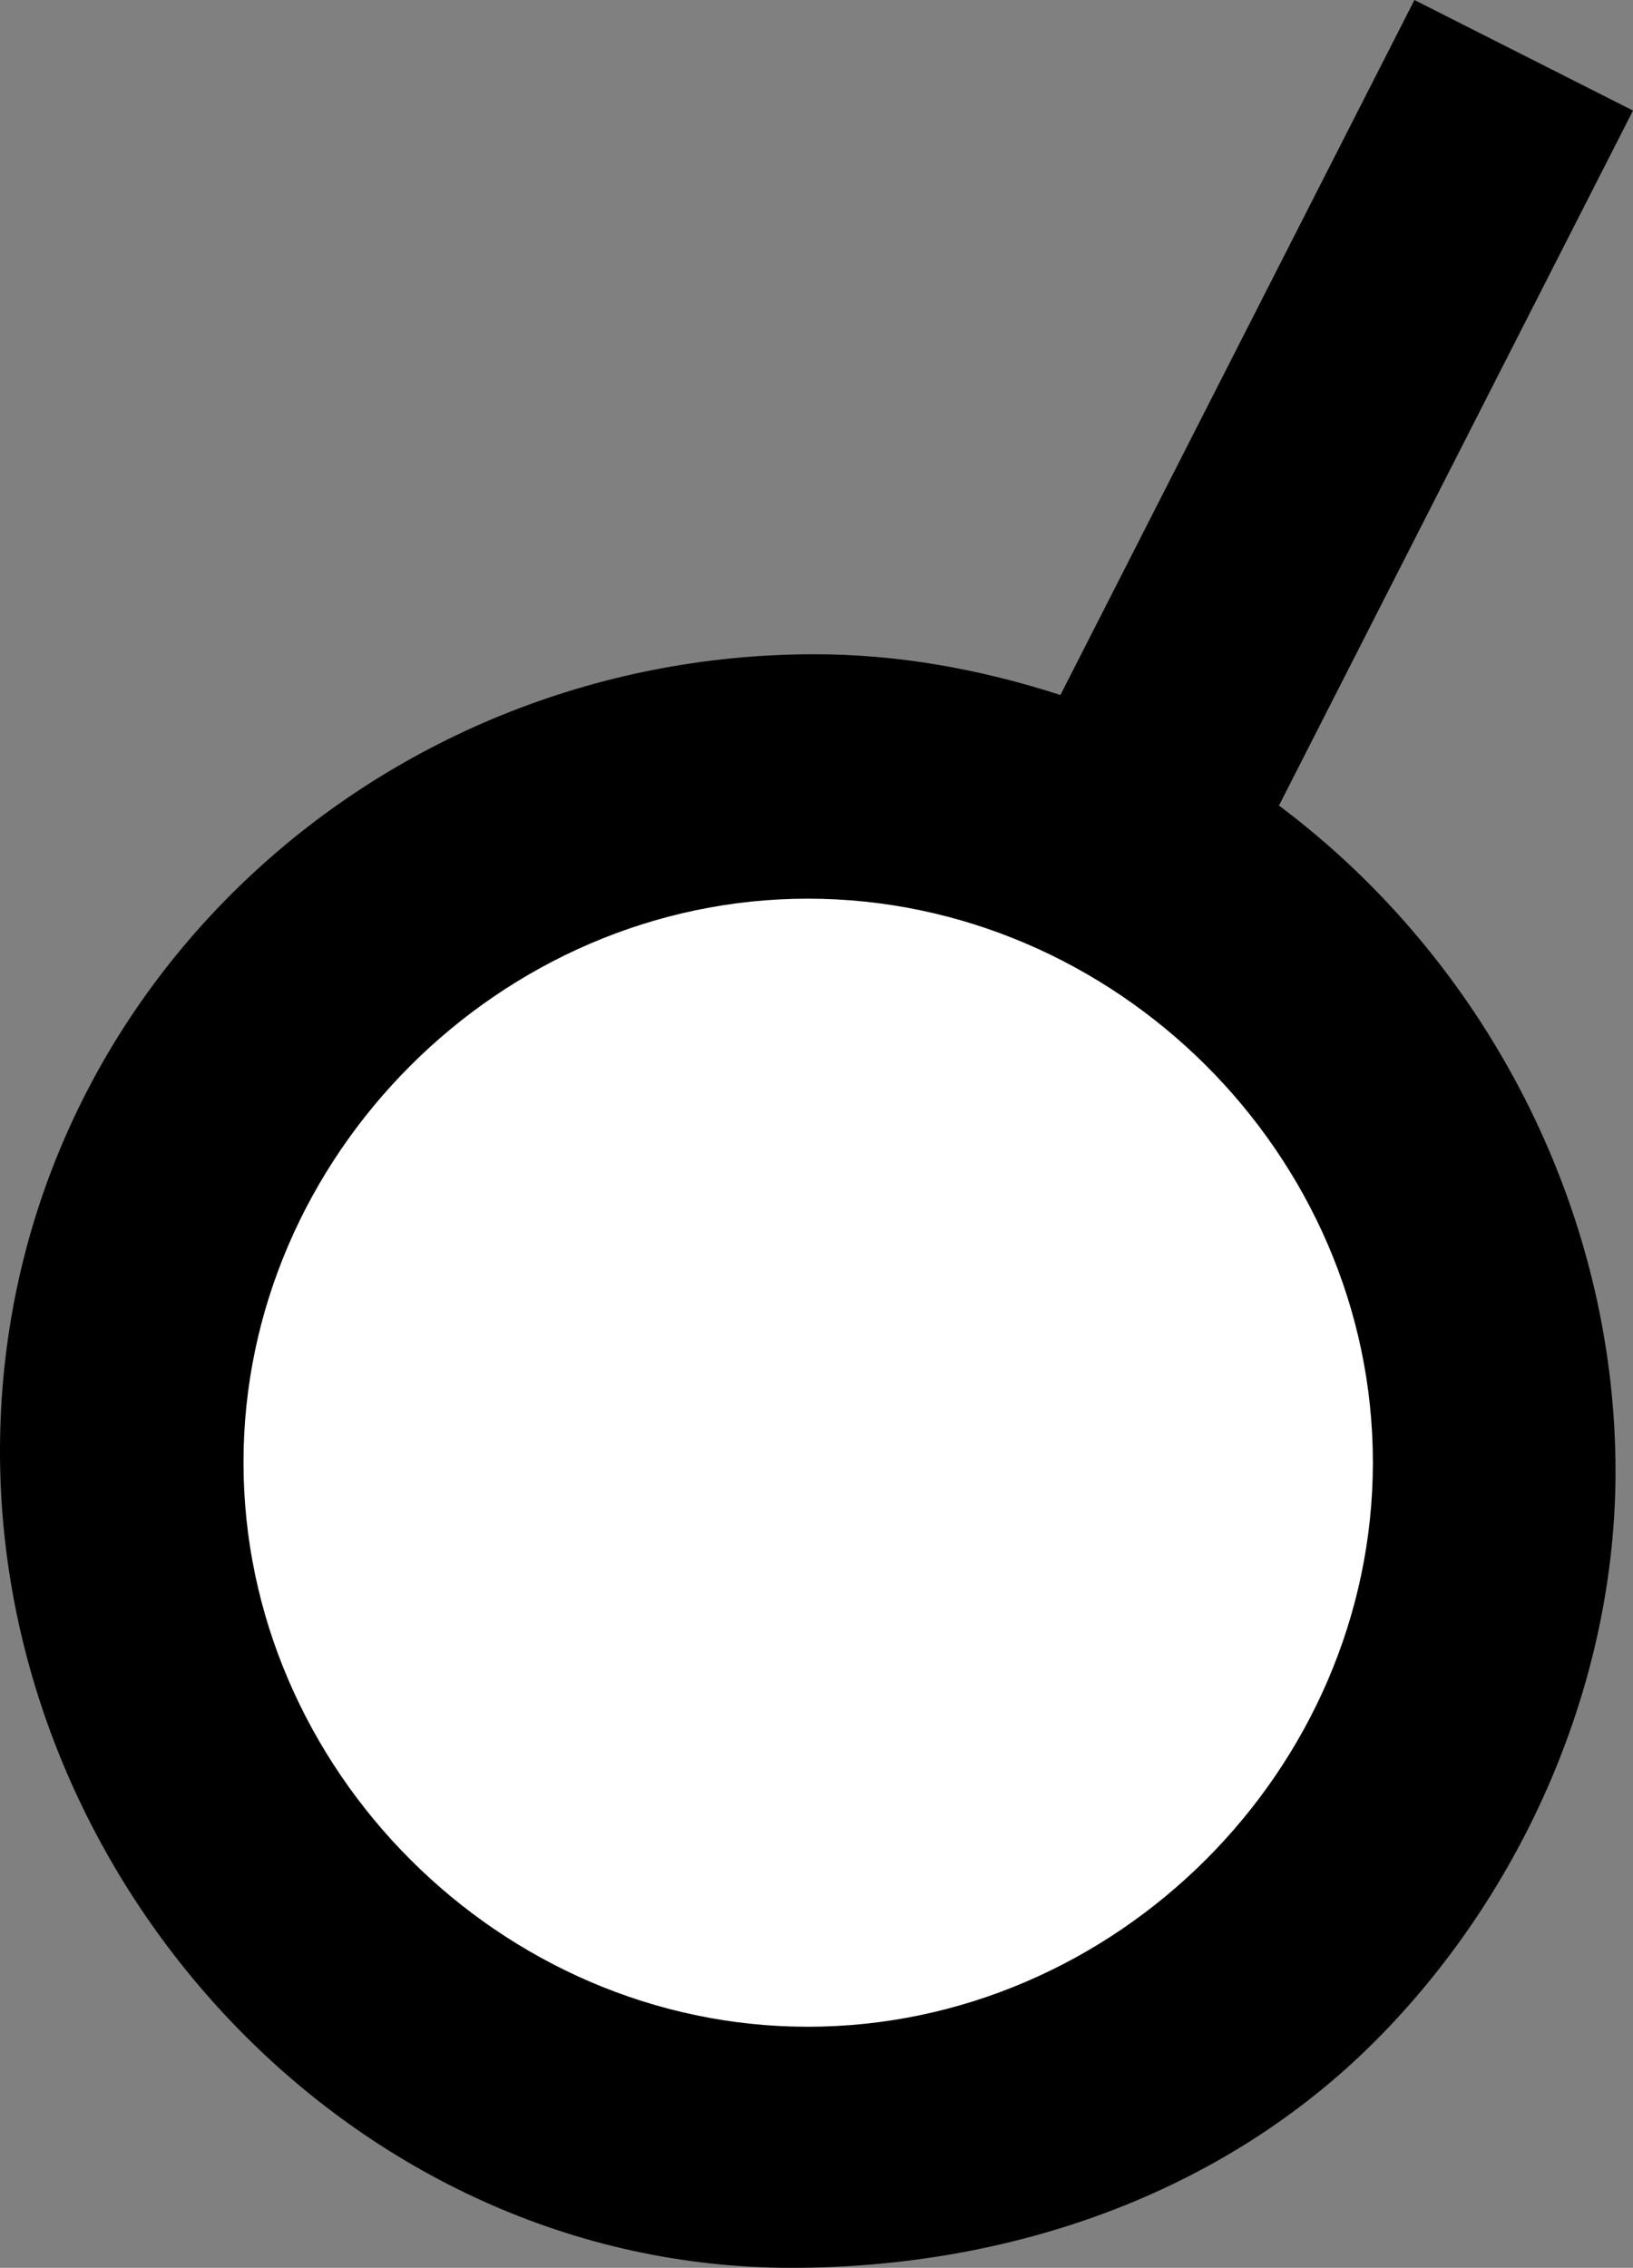
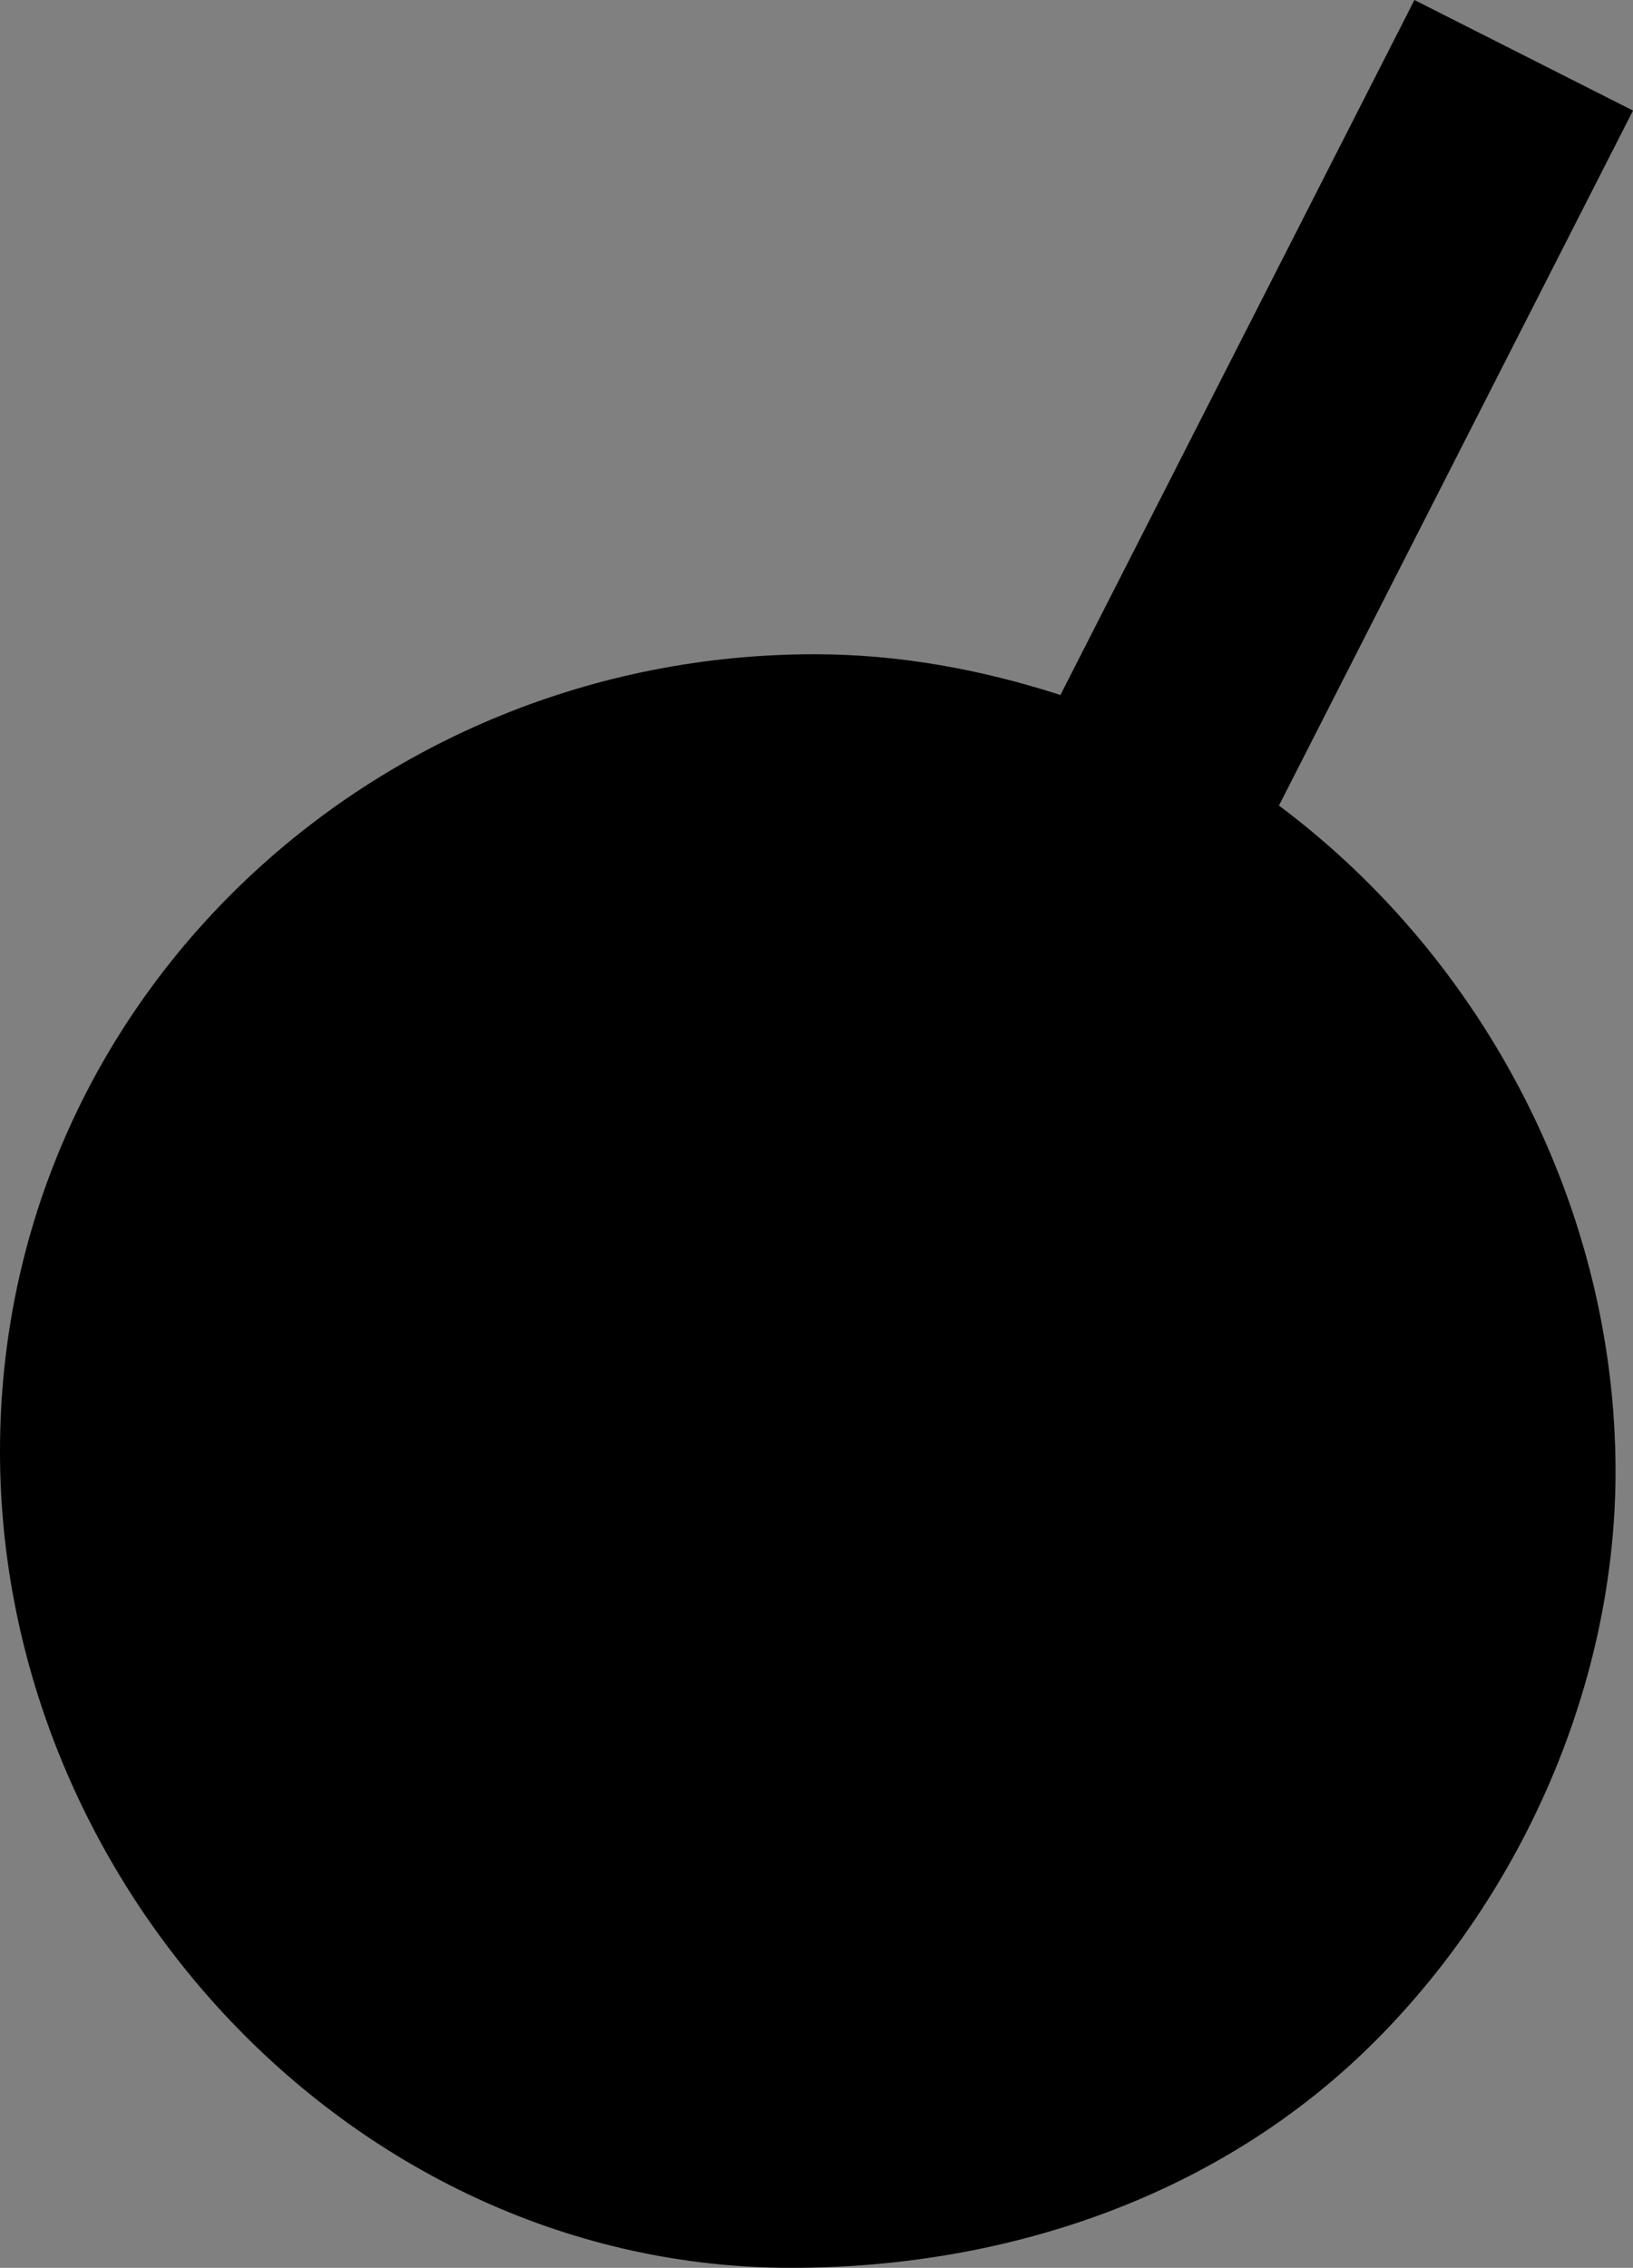
<svg xmlns="http://www.w3.org/2000/svg" width="196.5" height="272.801">
  <rect width="100%" height="100%" fill="#808080" stroke="none" />
  <path d="M153.898 96.902c25 18.7 40.5 48.797 40.5 80.098 0 25.3-11 50.5-28.796 68.402-18.602 18.7-44.301 27.399-70.403 27.399C42.602 272.8 0 226.699 0 174.6c0-54.1 44.8-95.9 98-95.9 10.102 0 20 1.801 29.602 4.903L170.199 0 196.5 13.3l-42.602 83.602" />
-   <path fill="#fff" d="M97.2 108.102c-36.9 0-67.9 30.898-67.9 67.8 0 37 31 67.899 67.9 67.899 37 0 68-30.899 68-67.899s-31-67.8-68-67.8" />
</svg>